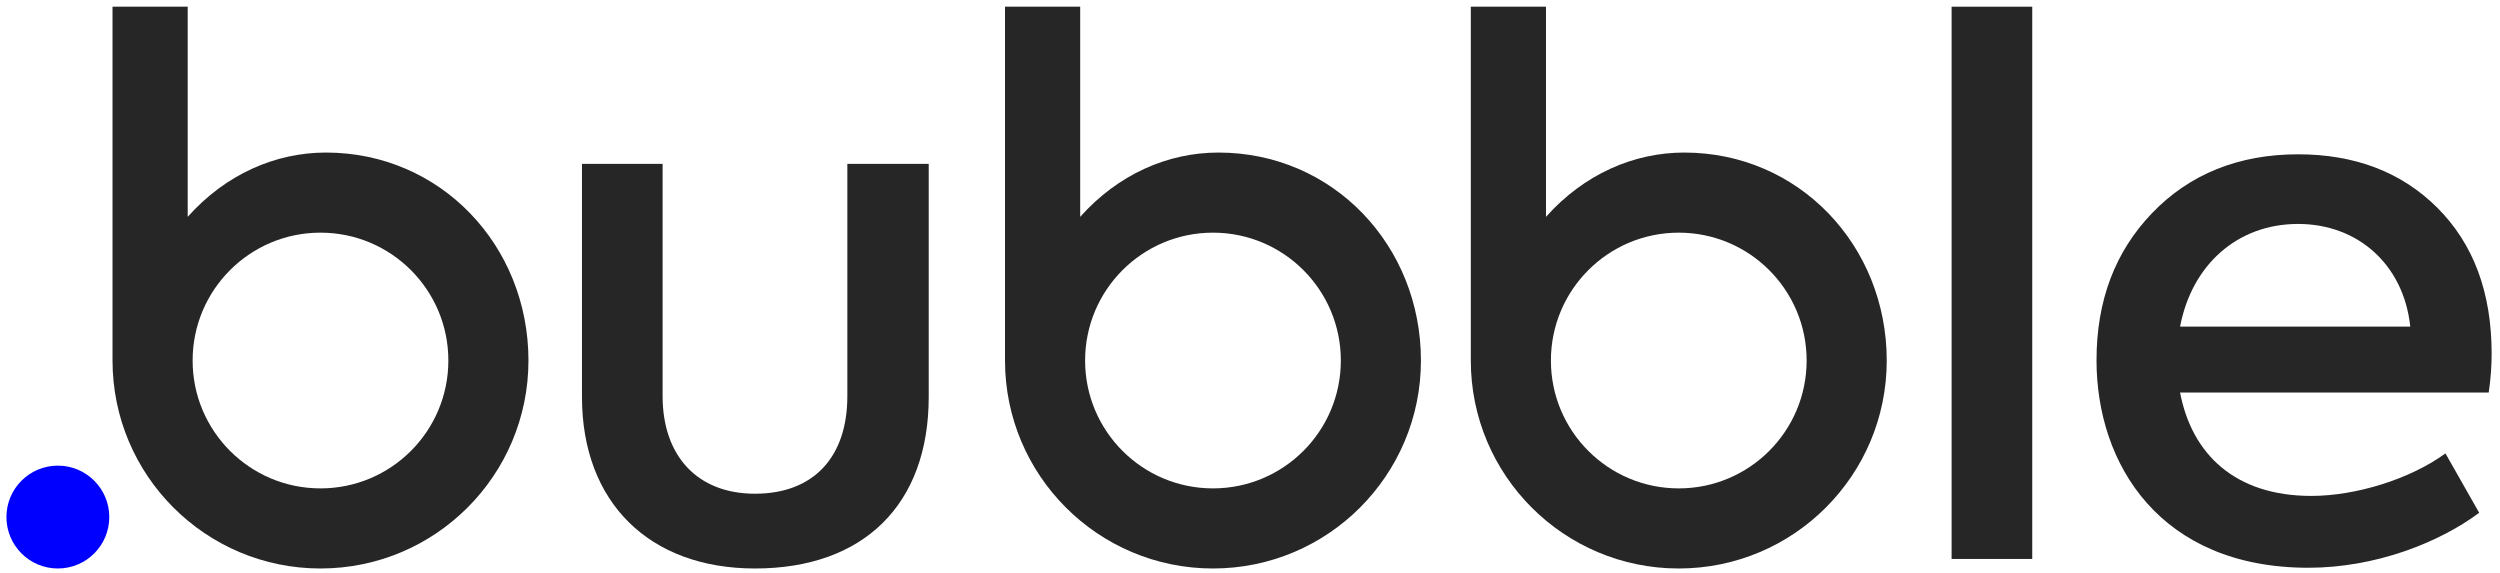
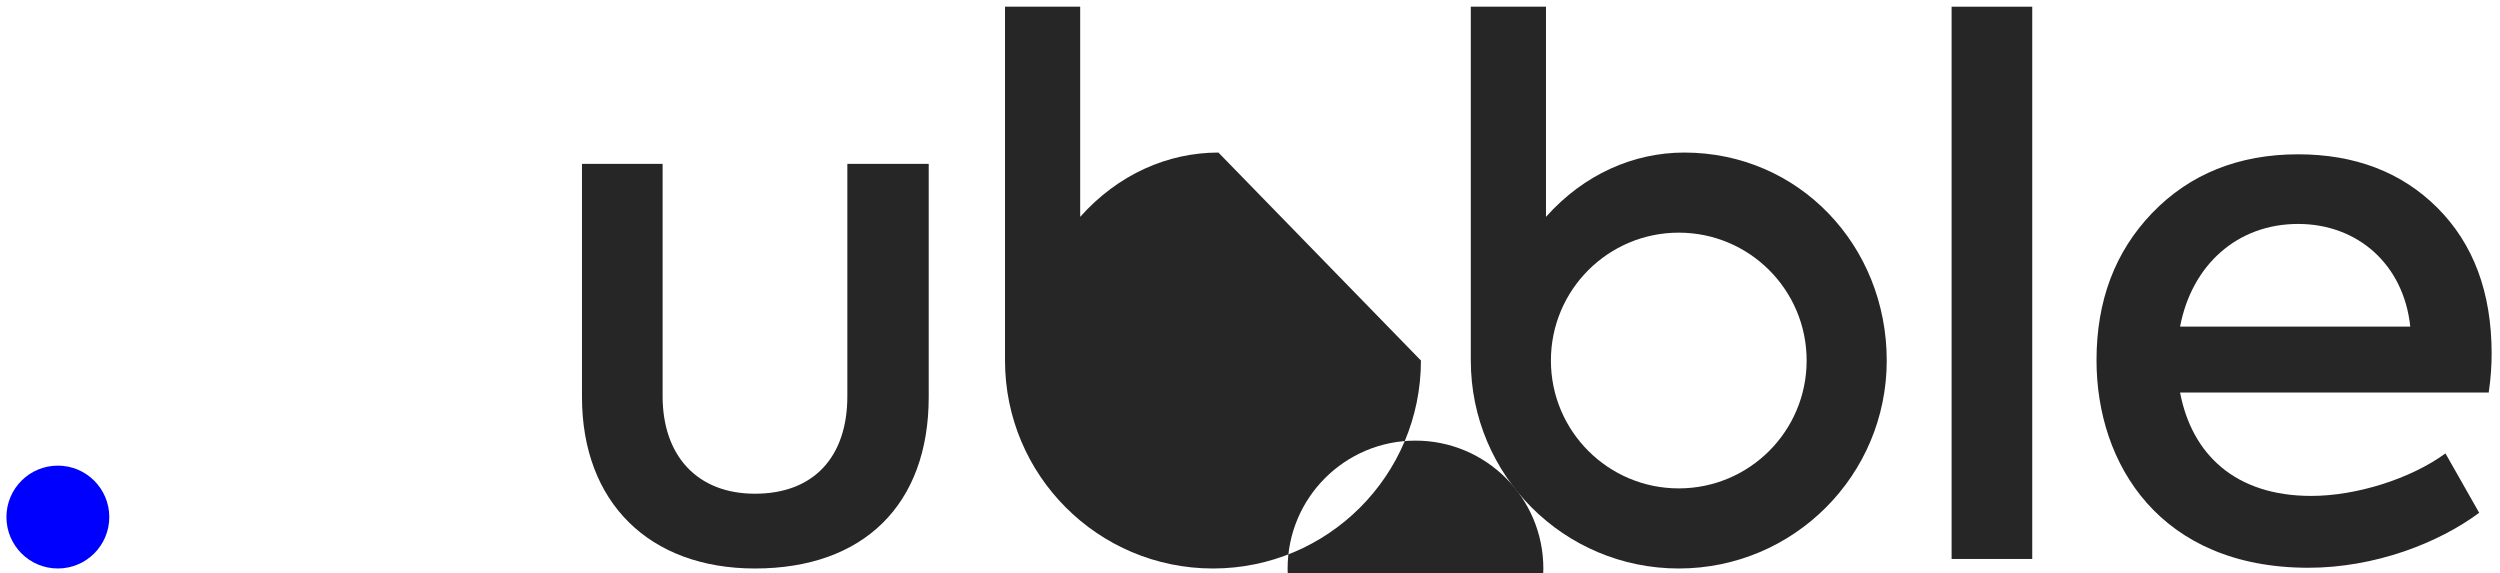
<svg xmlns="http://www.w3.org/2000/svg" enable-background="new 0 0 1780 408" height="408" viewBox="0 0 1780 408" width="1780">
  <clipPath id="a">
    <path d="m0 0h1780v408h-1780z" />
  </clipPath>
  <g fill="#262626">
-     <path clip-path="url(#a)" d="m867.521 108.618c-35.948 0-71.379 15.433-98.428 45.775v-149.628h-53.53v251.908.019c0 81.778 66.294 148.072 148.073 148.072 81.778 0 148.072-66.294 148.072-148.072s-62.409-148.074-144.187-148.074m-3.885 239.114c-50.281 0-91.042-40.761-91.042-91.041 0-50.281 40.761-91.042 91.042-91.042s91.042 40.761 91.042 91.042-40.761 91.041-91.042 91.041" />
+     <path clip-path="url(#a)" d="m867.521 108.618c-35.948 0-71.379 15.433-98.428 45.775v-149.628h-53.53v251.908.019c0 81.778 66.294 148.072 148.073 148.072 81.778 0 148.072-66.294 148.072-148.072m-3.885 239.114c-50.281 0-91.042-40.761-91.042-91.041 0-50.281 40.761-91.042 91.042-91.042s91.042 40.761 91.042 91.042-40.761 91.041-91.042 91.041" />
    <path clip-path="url(#a)" d="m1199.169 108.618c-35.948 0-71.379 15.433-98.429 45.775v-149.628h-53.528v251.908c0 .006-.001.012-.001.019 0 81.778 66.294 148.072 148.073 148.072 81.777 0 148.072-66.294 148.072-148.072s-62.41-148.074-144.187-148.074m-3.885 239.114c-50.281 0-91.042-40.761-91.042-91.041 0-50.281 40.761-91.042 91.042-91.042 50.28 0 91.041 40.761 91.041 91.042s-40.761 91.041-91.041 91.041" />
    <path clip-path="url(#a)" d="m414.364 282.628v-165.978h57.414v165.457c0 42.278 24.532 69.419 65.766 69.419 41.755 0 65.766-26.098 65.766-69.419v-165.457h57.935v165.978c0 76.726-46.453 122.136-123.701 122.136-75.162 0-123.18-46.975-123.18-122.136" />
    <path clip-path="url(#a)" d="m1389.544 4.765h57.414v393.213h-57.414z" />
    <path clip-path="url(#a)" d="m1771.963 279.498h-219.74c8.352 43.843 39.146 73.594 93.429 73.594 31.839 0 70.462-12.005 95.517-30.272l24.01 42.276c-28.708 21.401-74.116 39.146-121.615 39.146-105.433 0-150.843-73.594-150.843-147.71 0-42.278 13.049-77.249 39.669-104.913 26.619-27.663 61.591-41.755 103.867-41.755 40.189 0 73.594 12.527 99.17 38.101 25.576 25.576 38.623 60.024 38.623 103.867-.001 7.832-.523 17.226-2.087 27.666m-219.74-46.977h163.891c-4.696-44.365-37.578-73.071-79.857-73.071-43.323 0-75.683 29.228-84.034 73.071" />
-     <path clip-path="url(#a)" d="m232.07 108.618c-35.948 0-71.379 15.433-98.429 45.775v-149.628h-53.529v251.908.019c0 81.778 66.294 148.072 148.073 148.072 81.778 0 148.073-66.294 148.073-148.072s-62.41-148.074-144.188-148.074m-3.885 239.114c-50.281 0-91.042-40.761-91.042-91.041 0-50.281 40.761-91.042 91.042-91.042 50.28 0 91.041 40.761 91.041 91.042s-40.761 91.041-91.041 91.041" />
  </g>
  <path clip-path="url(#a)" d="m41.196 331.531c-20.223 0-36.616 16.394-36.616 36.616s16.393 36.616 36.616 36.616 36.616-16.394 36.616-36.616-16.393-36.616-36.616-36.616" fill="#00f" />
</svg>